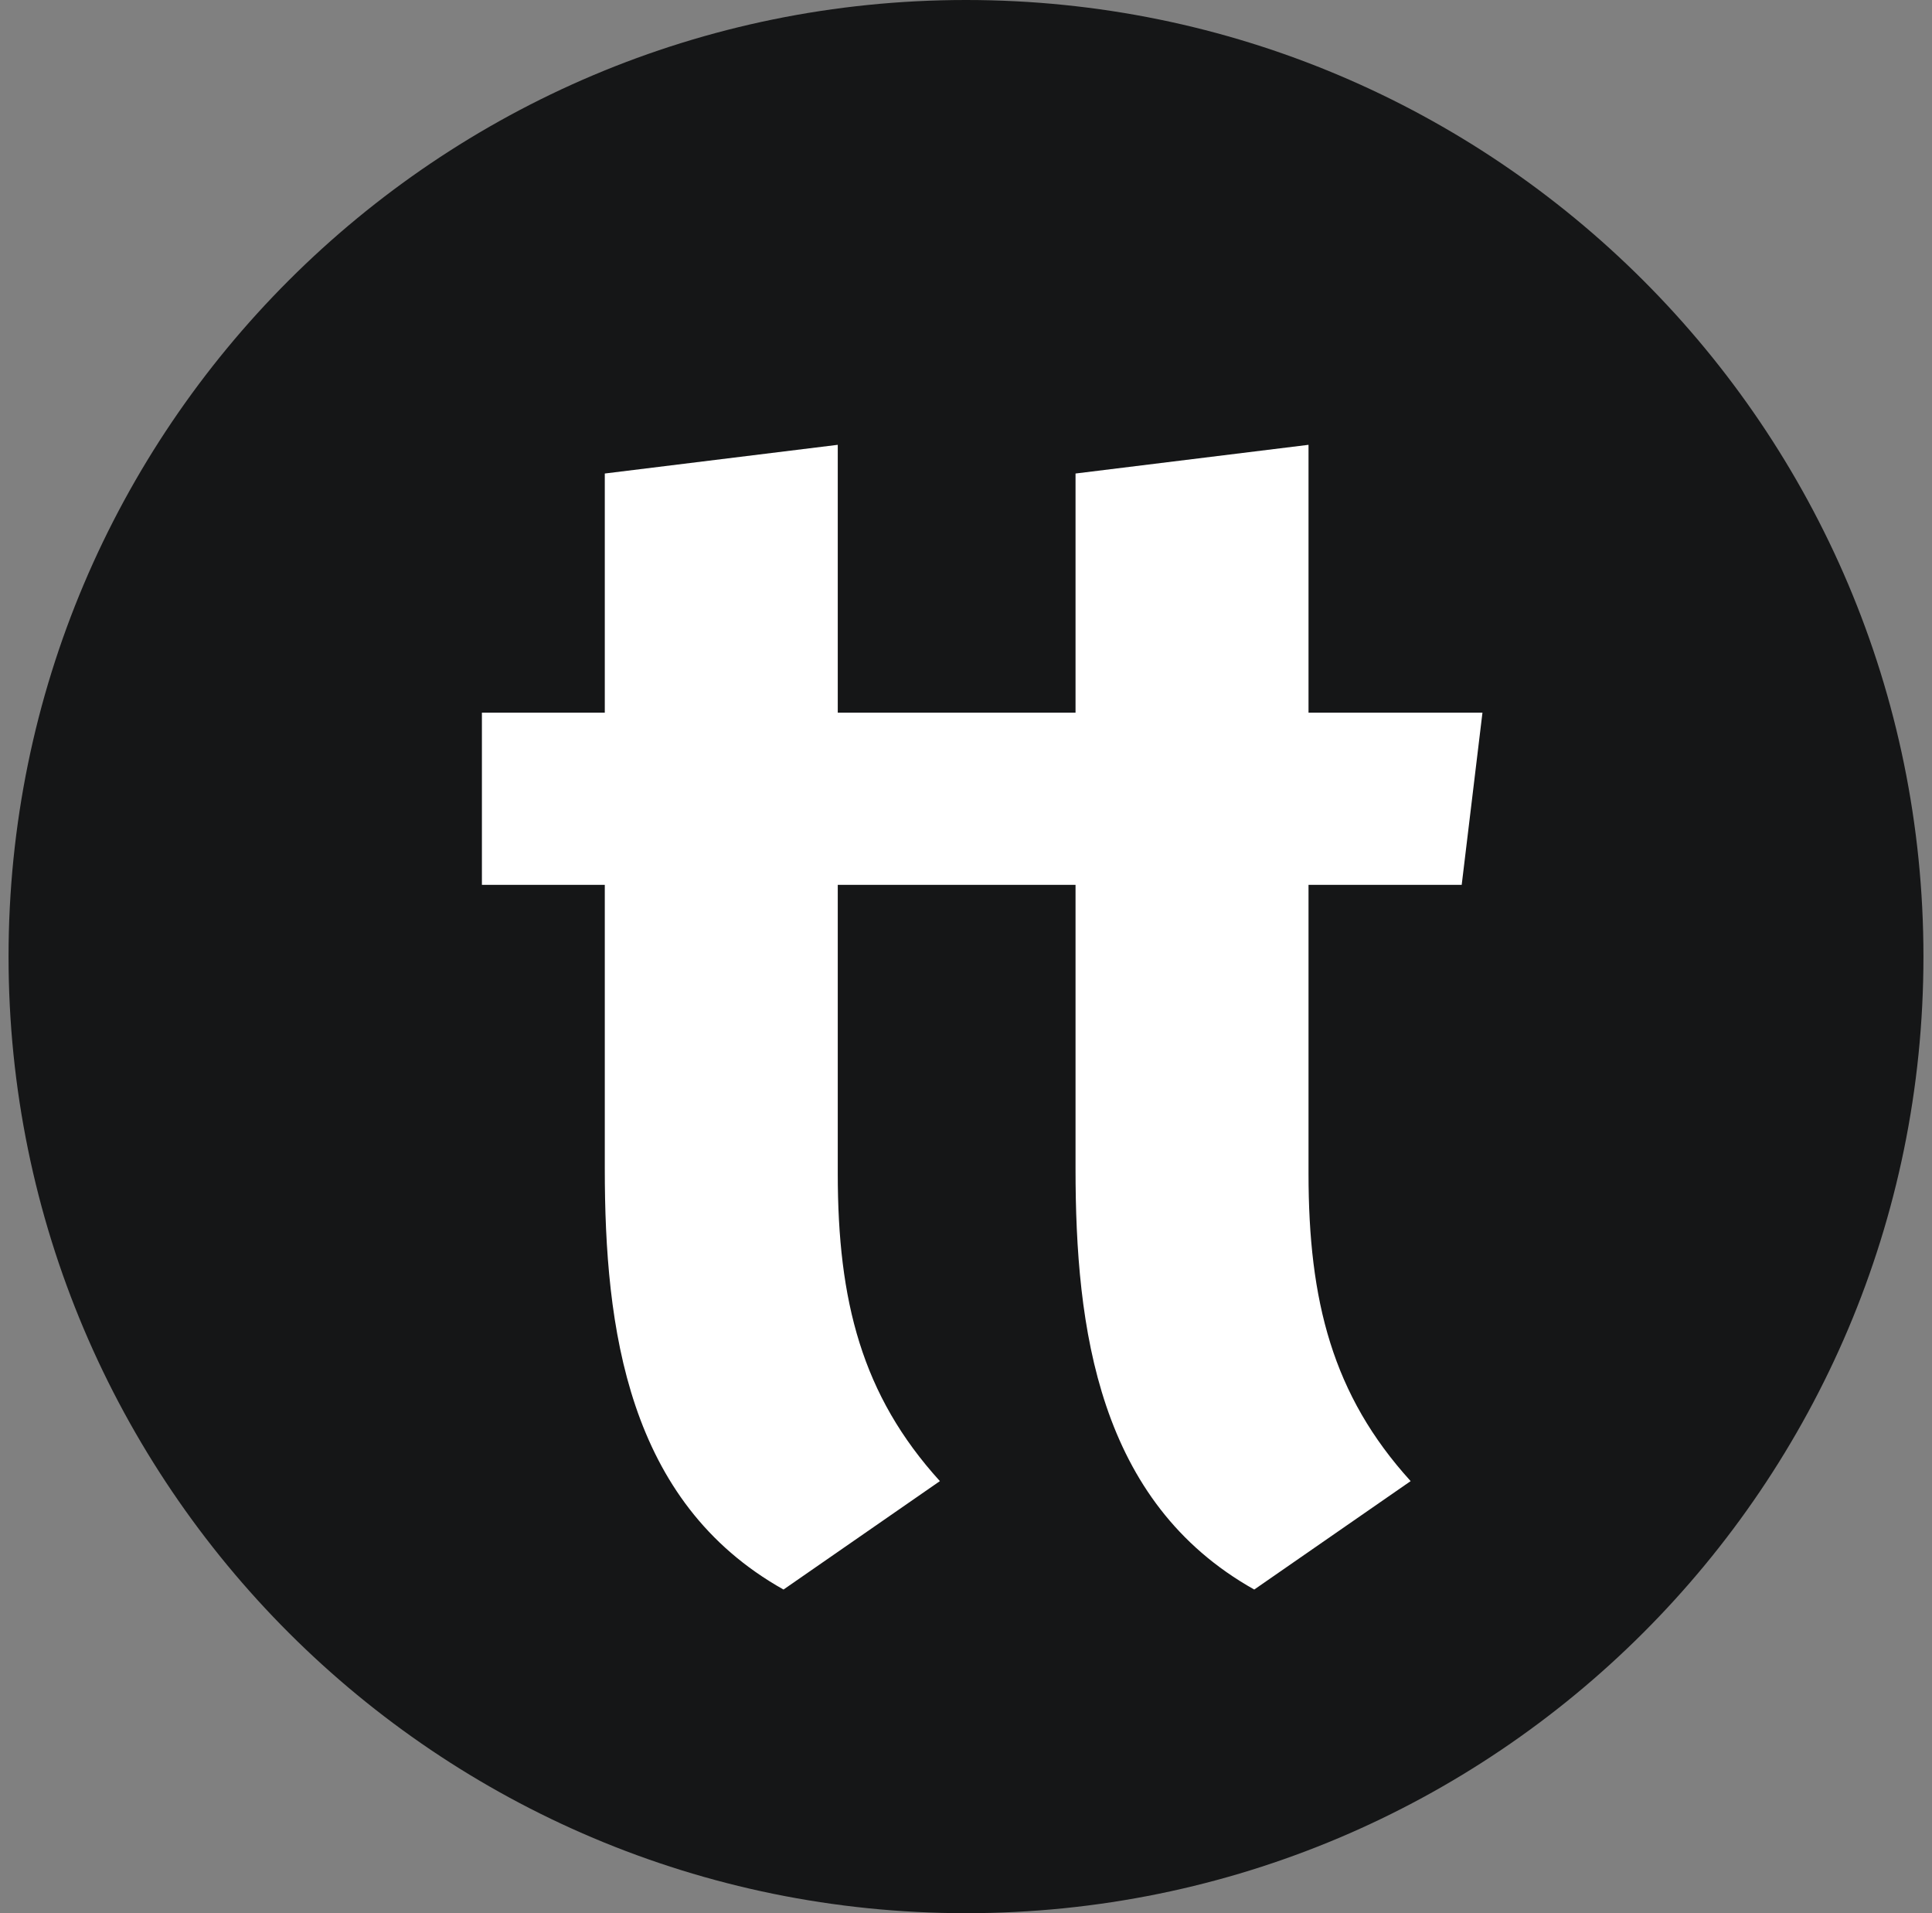
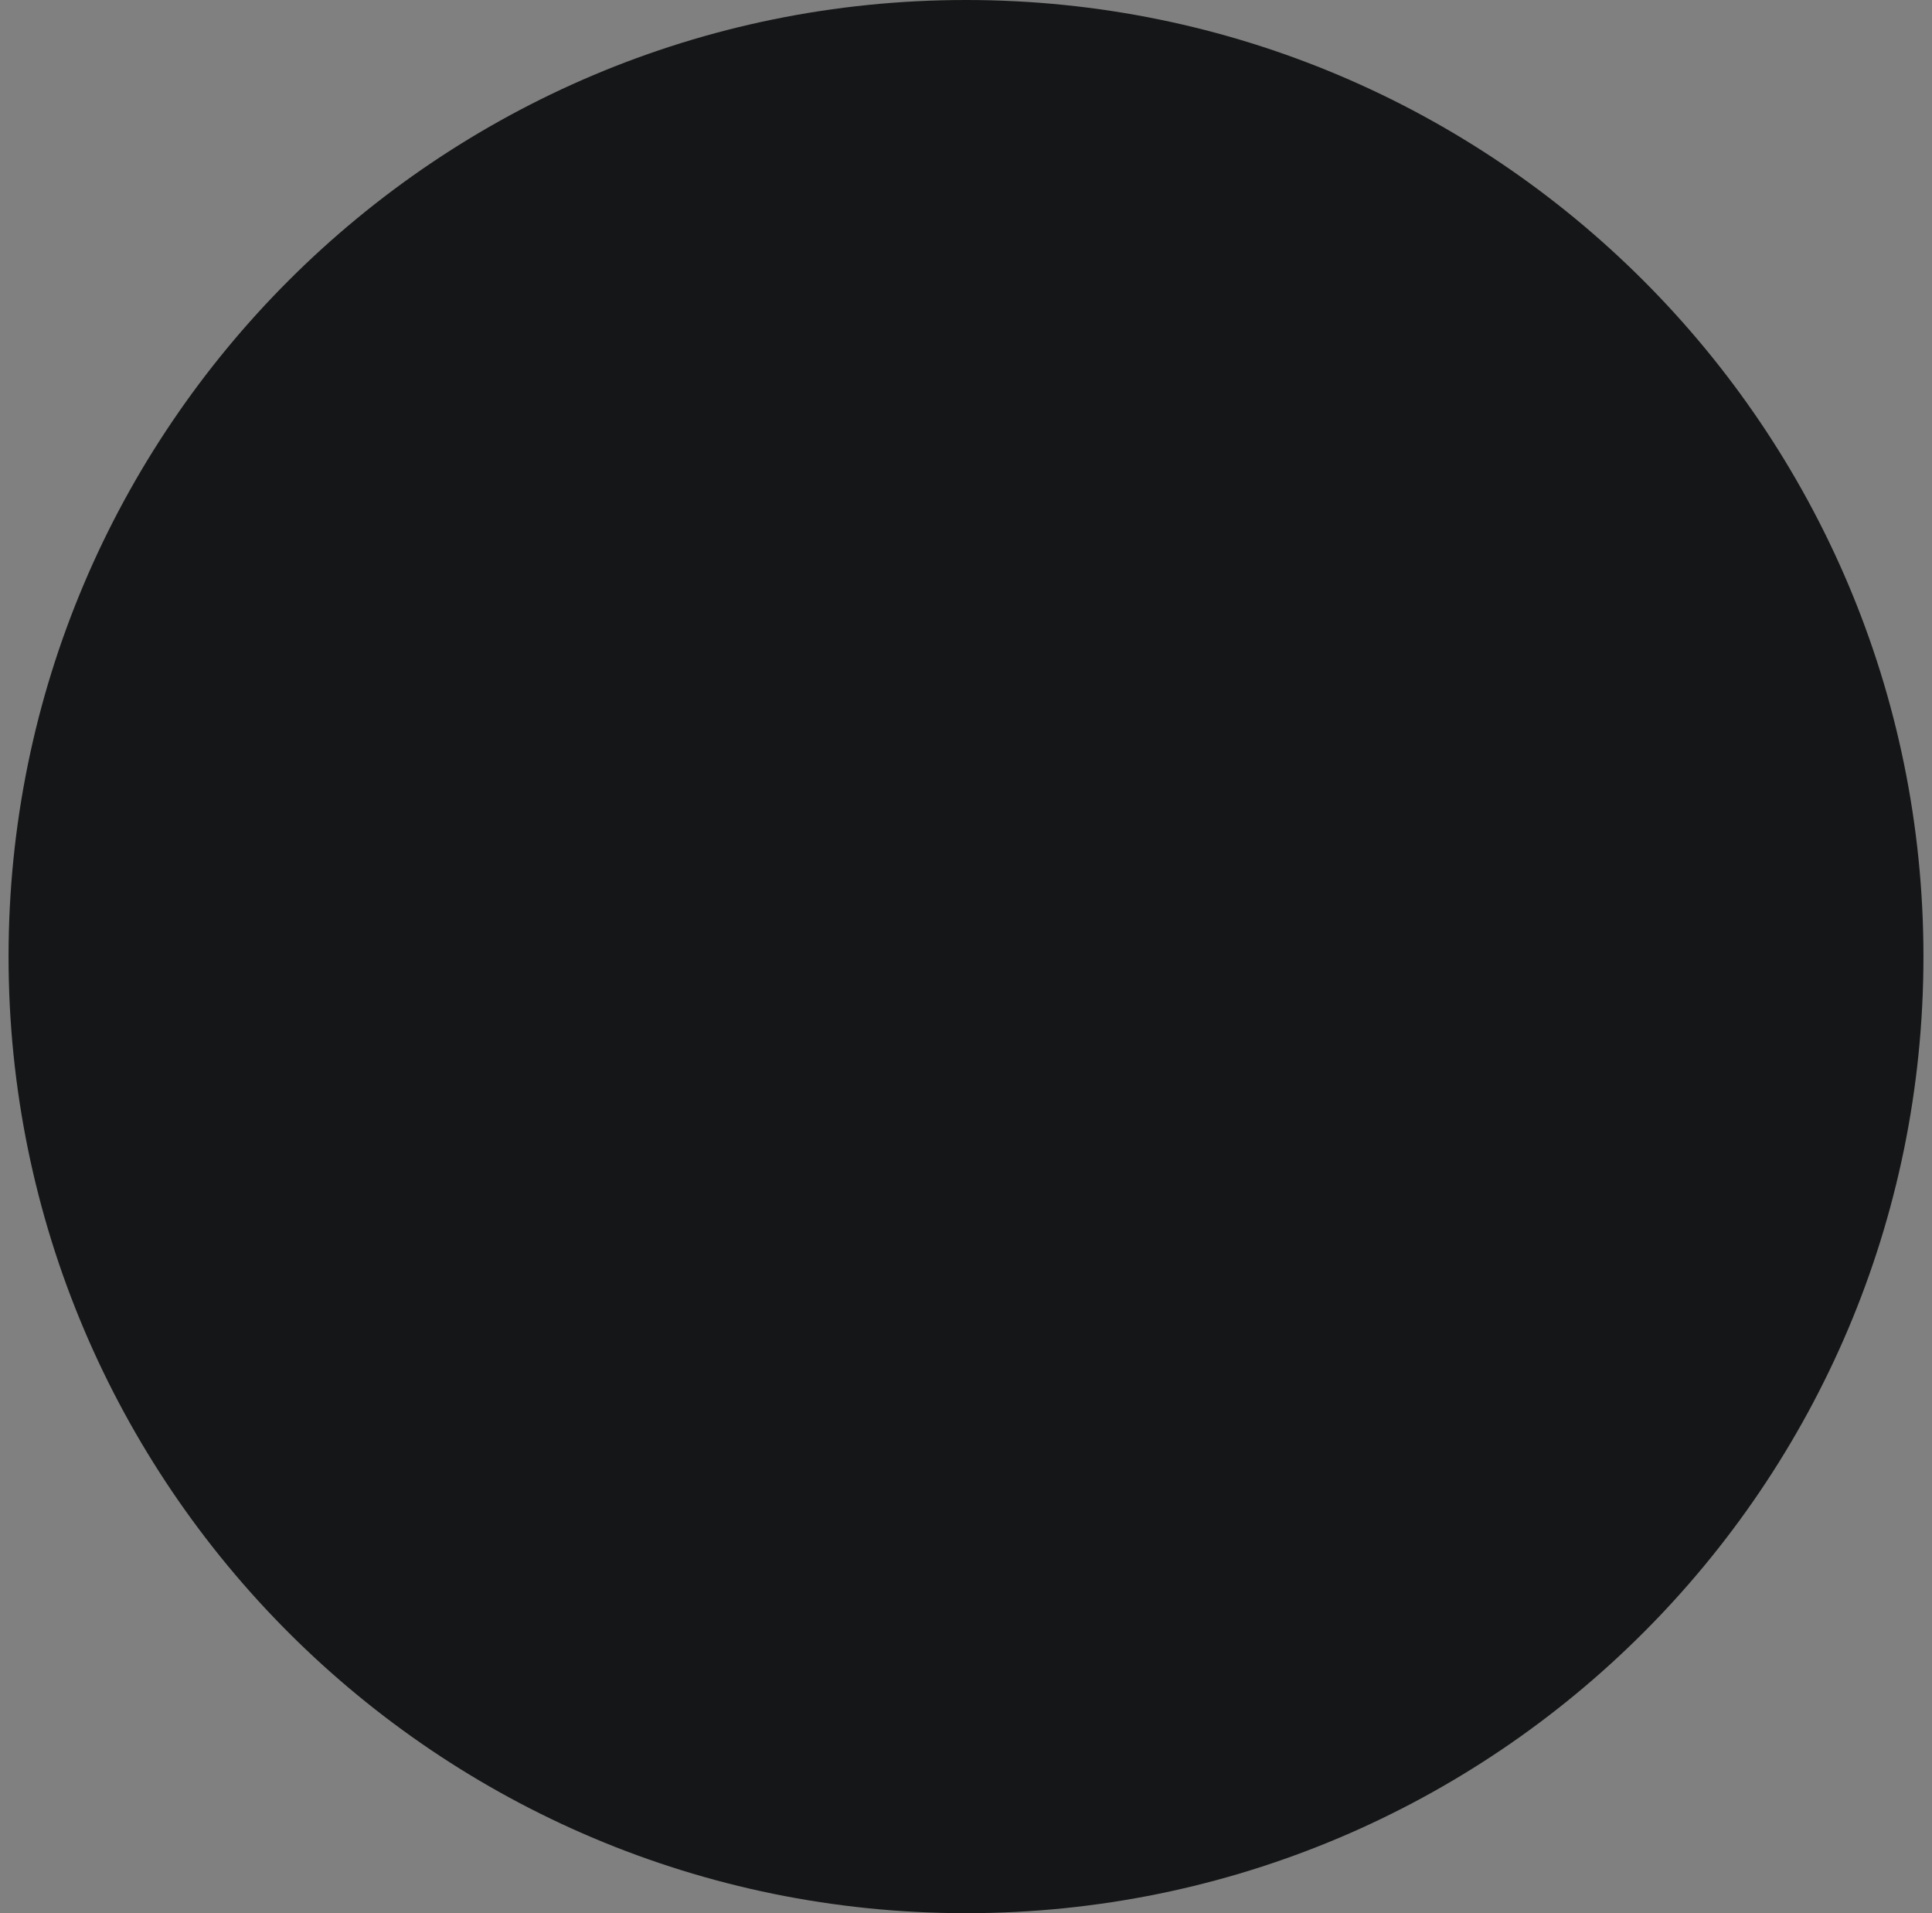
<svg xmlns="http://www.w3.org/2000/svg" width="101" height="100" viewBox="0 0 101 100" fill="none">
  <rect x="0" y="0" width="101" height="100" fill="#808080" stroke="none" />
  <path d="M50.5 100C78.144 100 100.553 77.614 100.553 50C100.553 22.386 78.144 0 50.5 0C22.857 0 0.447 22.386 0.447 50C0.447 77.614 22.857 100 50.5 100Z" fill="#151617" />
-   <path d="M52.889 37.249H56.226V24.75L68.406 23.25V37.249H77.499L76.414 46.249H68.406V61.333C68.406 67.999 69.657 72.916 73.745 77.416L65.569 83.083C57.394 78.499 56.226 69.416 56.226 61.083V46.249H51.805H43.796V61.333C43.796 67.999 45.048 72.916 49.135 77.416L40.96 83.083C32.785 78.499 31.617 69.416 31.617 61.083V46.249H25.193V37.249H31.617V24.75L43.796 23.25V37.249H52.889Z" fill="white" />
</svg>